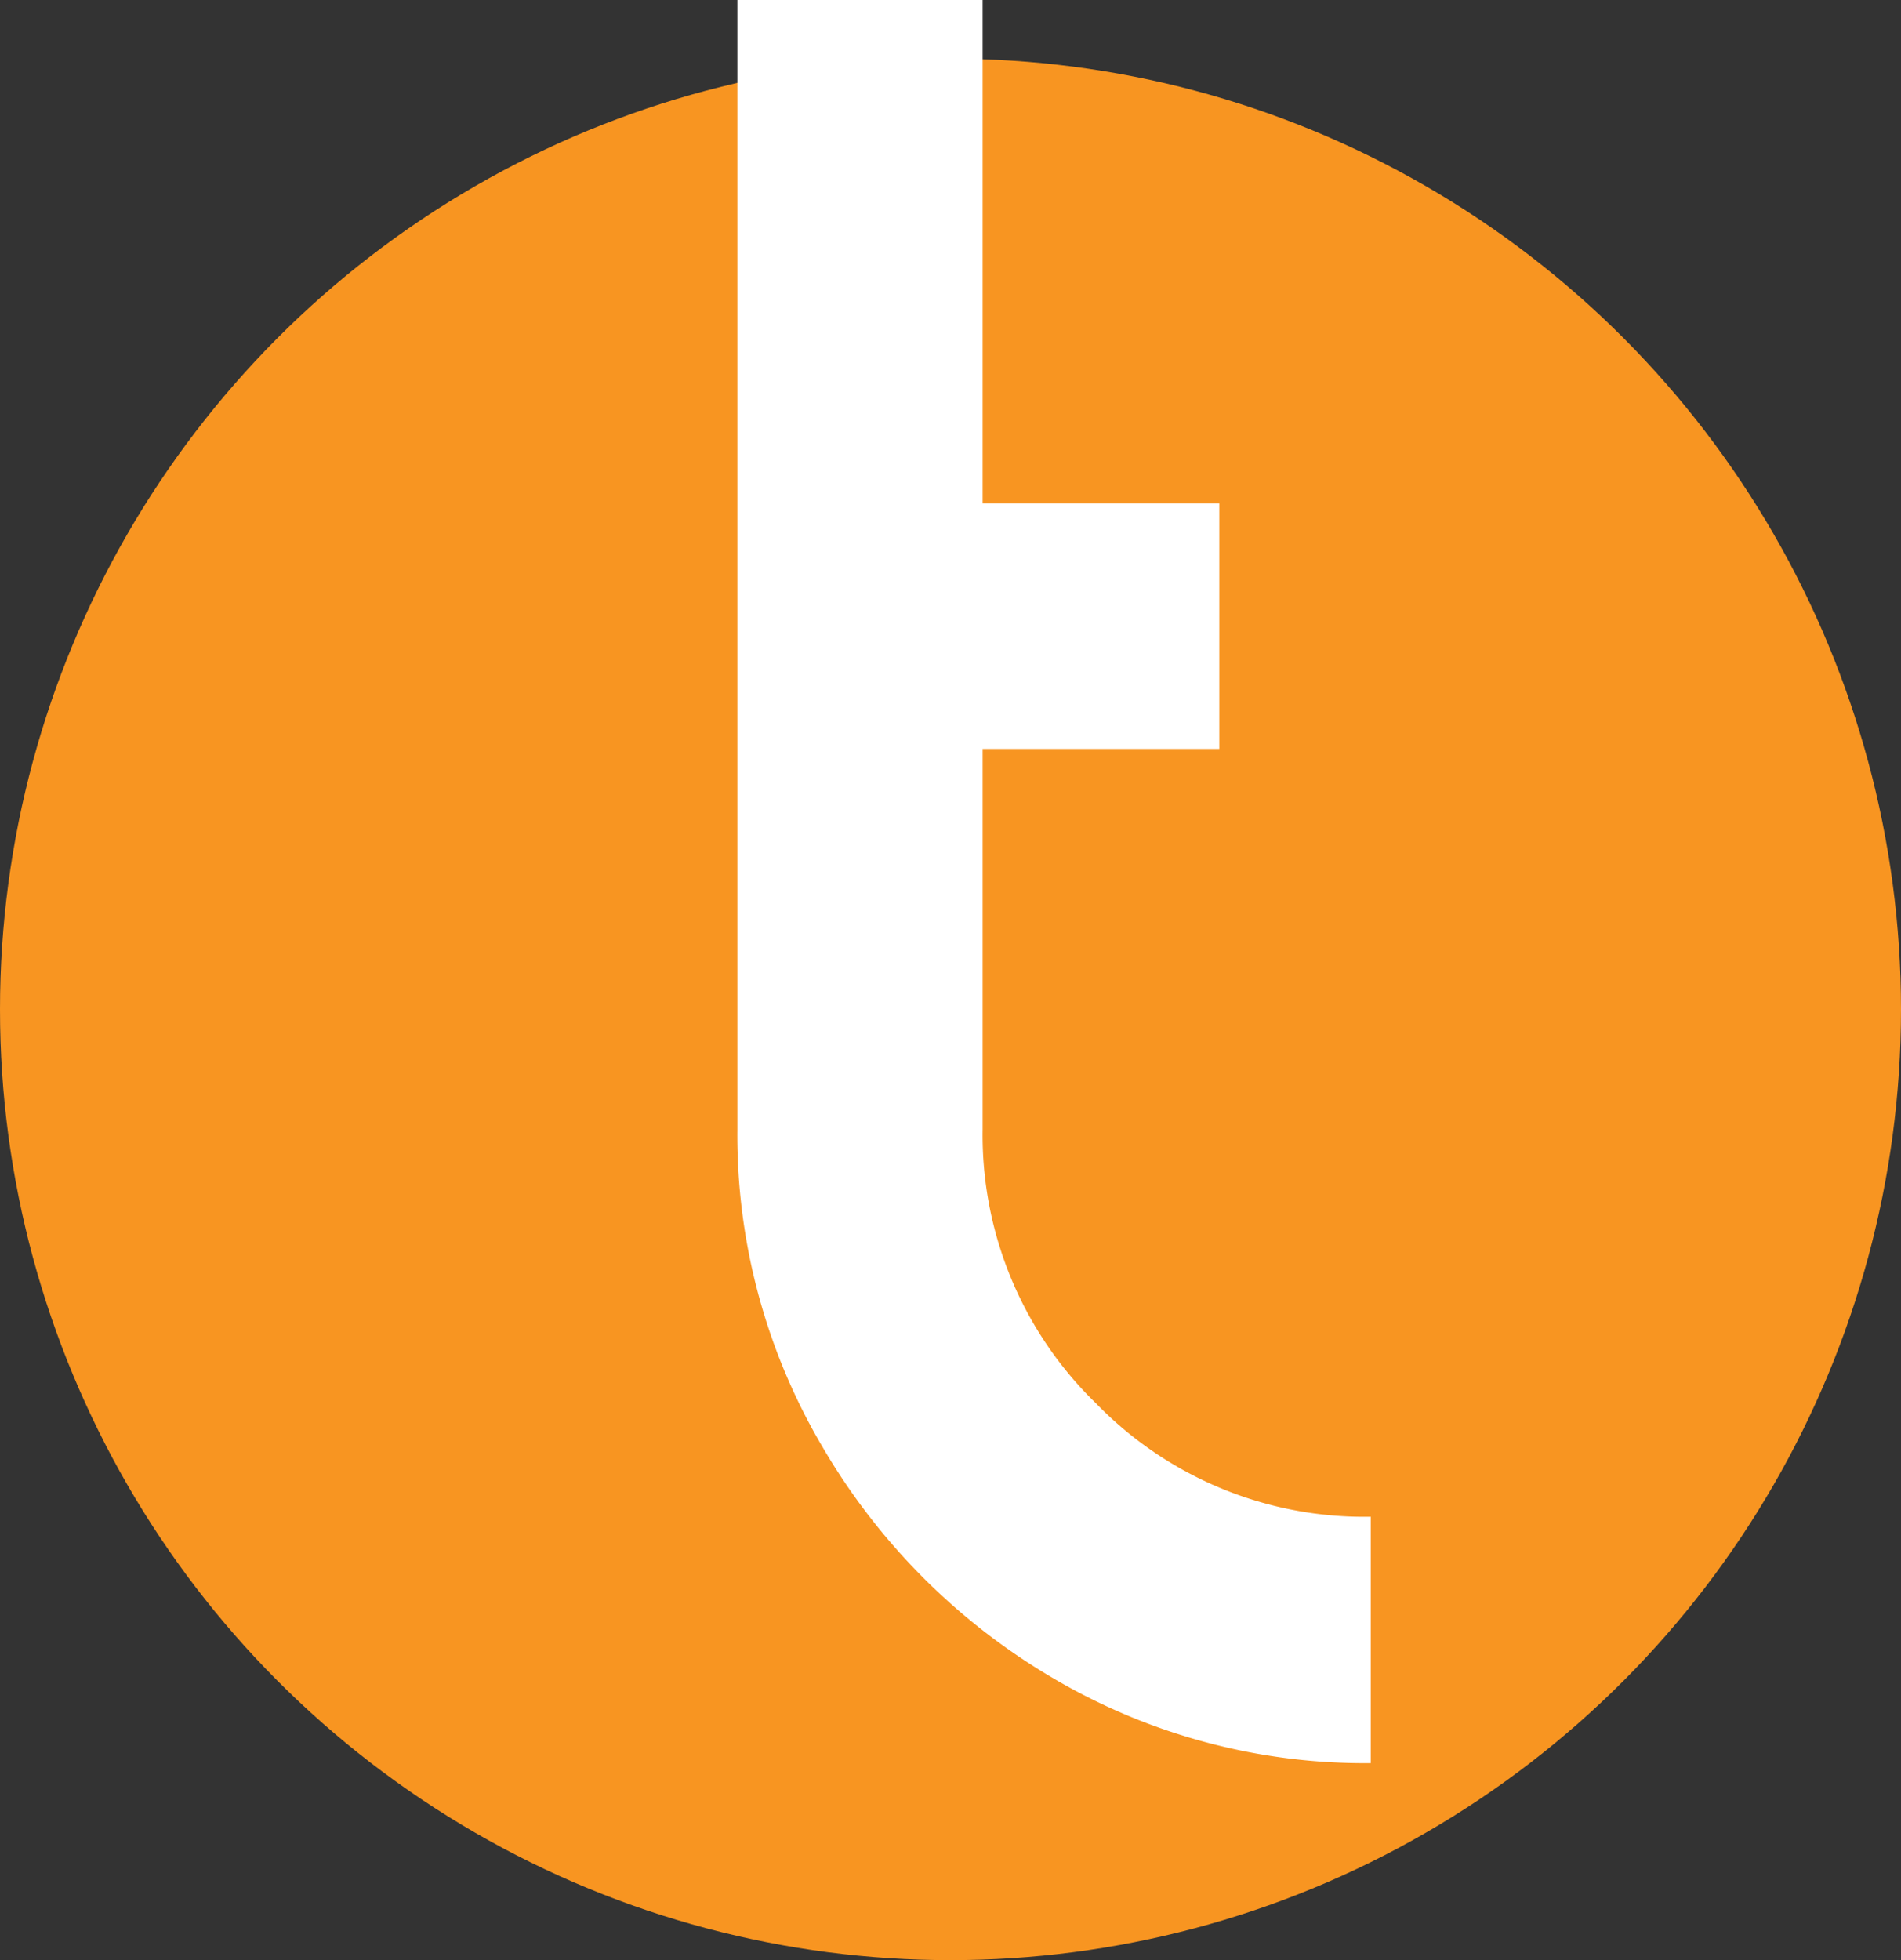
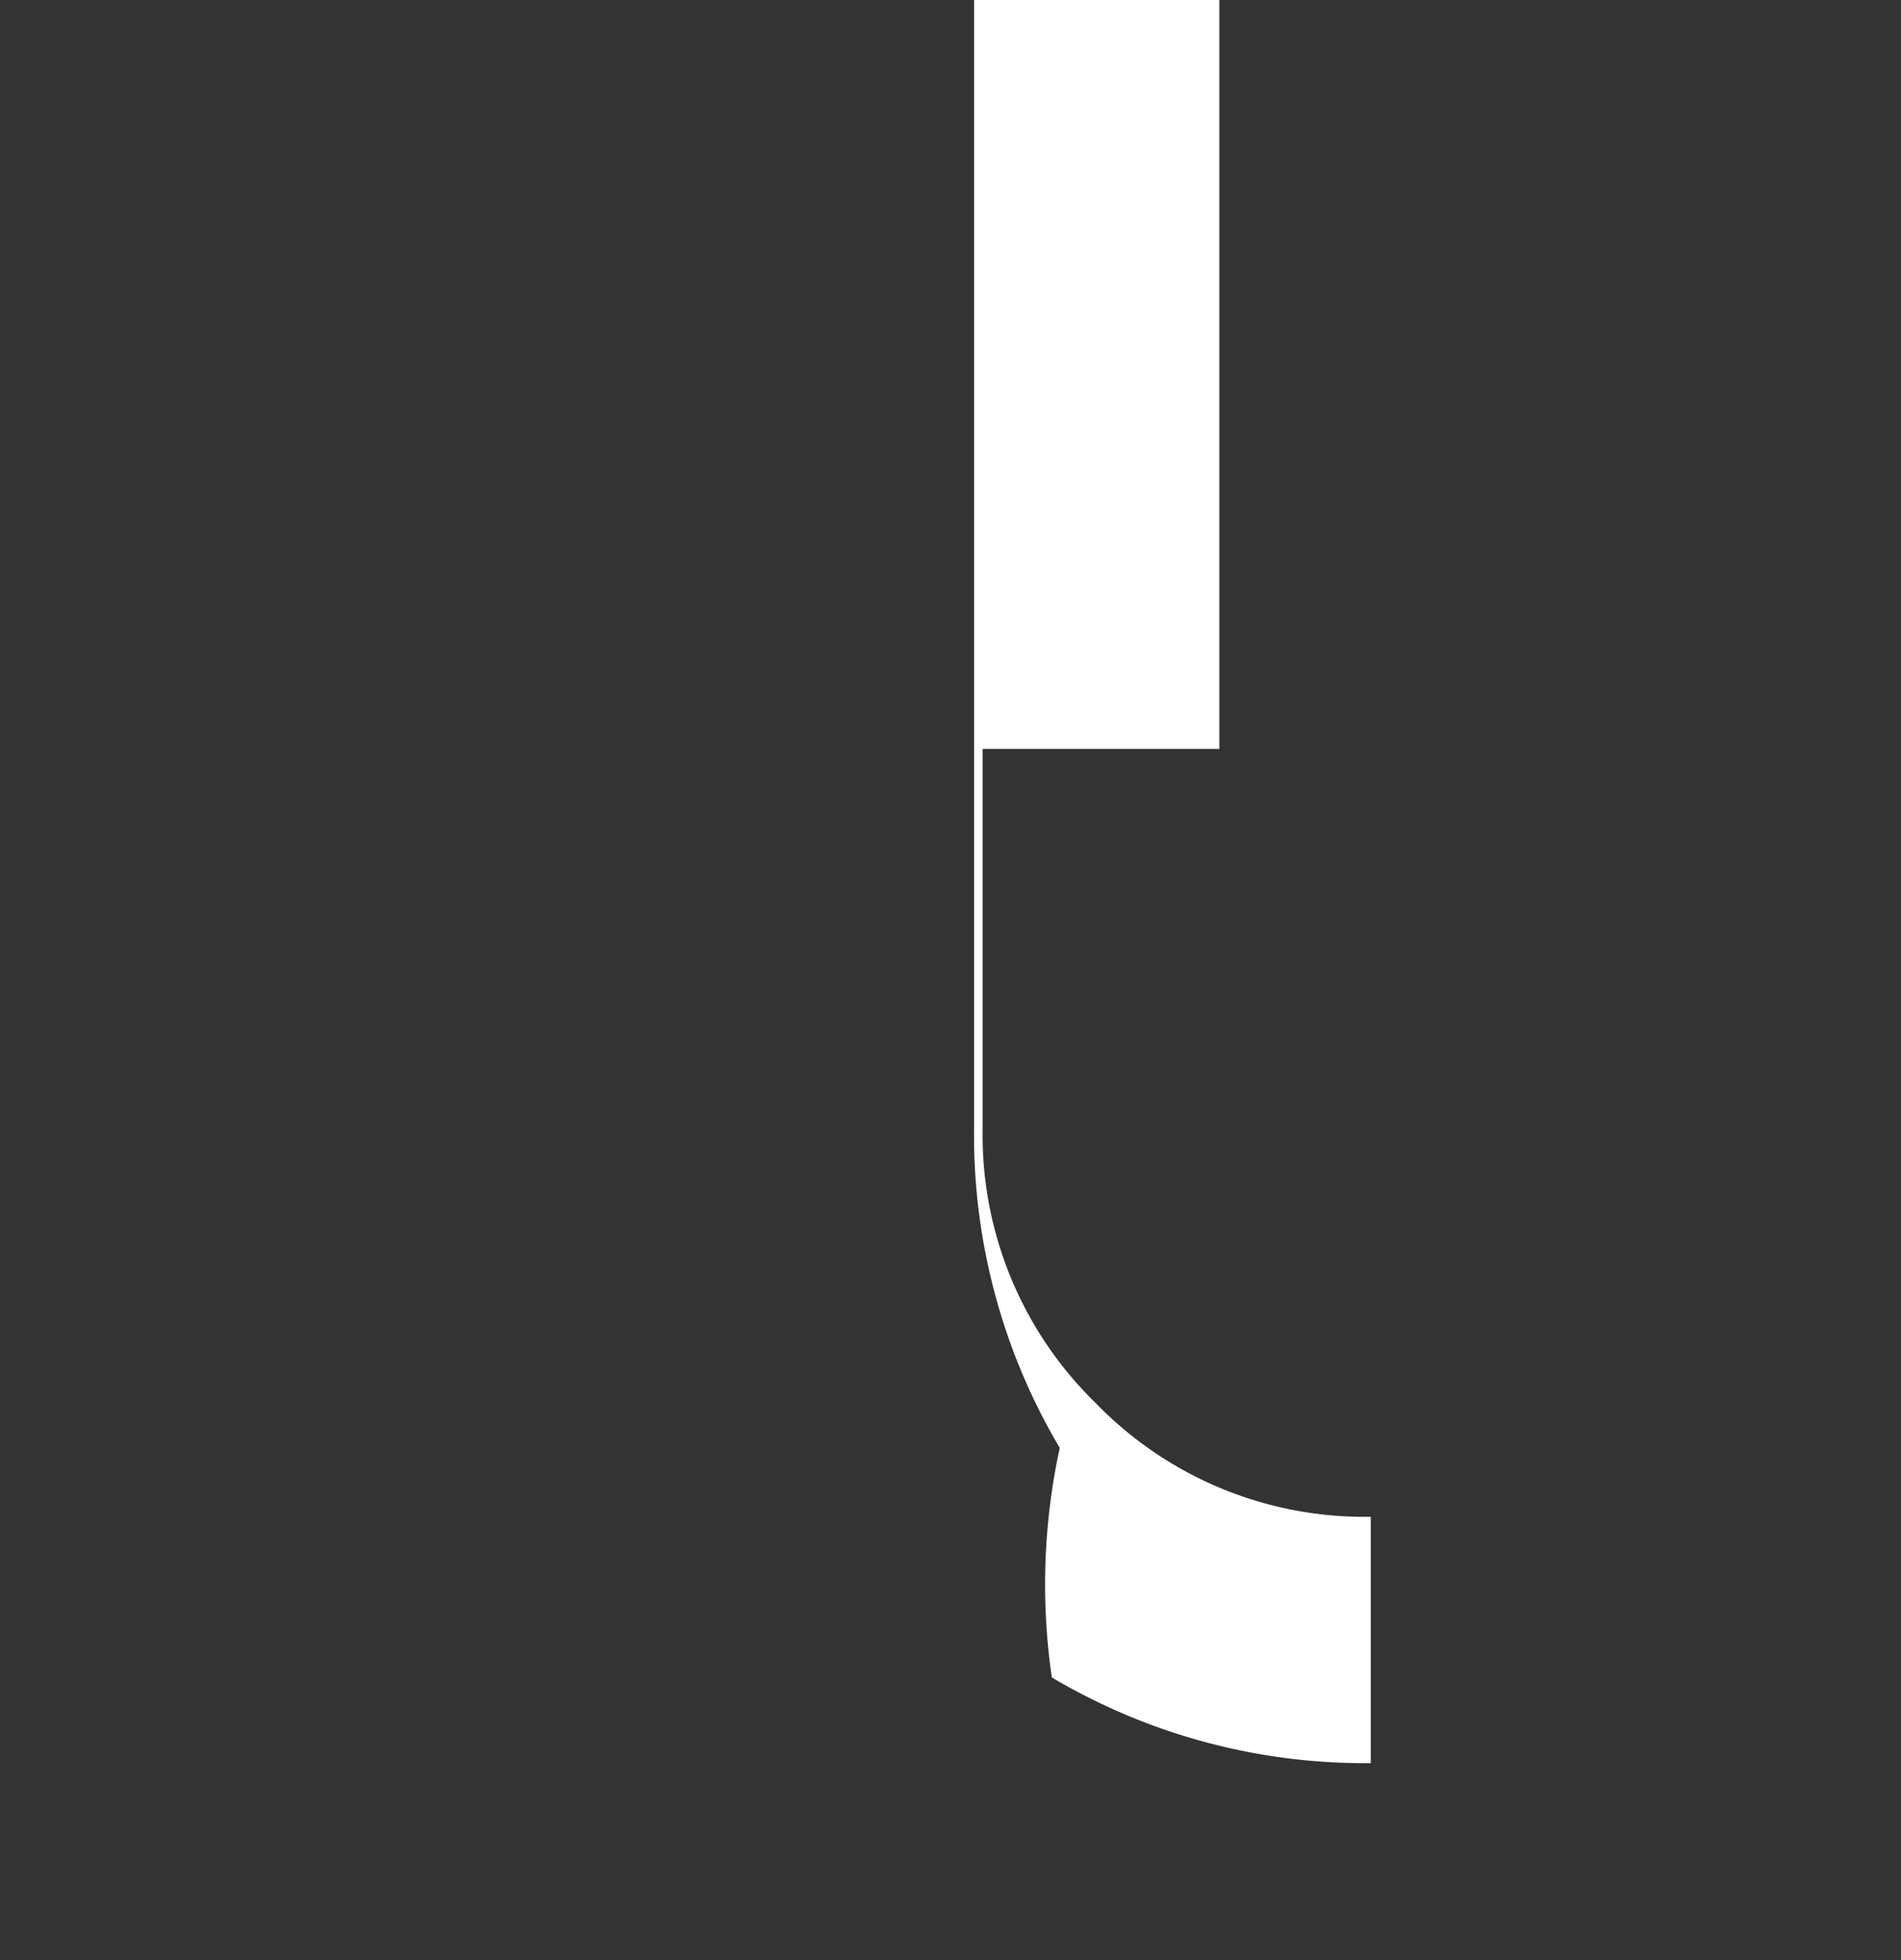
<svg xmlns="http://www.w3.org/2000/svg" id="Layer_1" data-name="Layer 1" viewBox="0 0 177.5 182.98">
  <rect x="0" y="0" width="177.5" height="182.98" fill="#333333" stroke="none" />
  <defs>
    <style>.cls-1{fill:#f89521;}.cls-2{fill:#fff;}</style>
  </defs>
-   <circle class="cls-1" cx="88.75" cy="94.23" r="88.75" />
-   <path class="cls-2" d="M409.93,345.42a34.92,34.92,0,0,1-10.59-25.6v-35.5h22.1V261.41h-22.1v-47h-22.9V319.82a57.22,57.22,0,0,0,8,29.75A60.22,60.22,0,0,0,405.8,371a57.33,57.33,0,0,0,29.78,8V356A34.9,34.9,0,0,1,409.93,345.42Z" transform="translate(-307.59 -214.41)" />
+   <path class="cls-2" d="M409.93,345.42a34.92,34.92,0,0,1-10.59-25.6v-35.5h22.1V261.41v-47h-22.9V319.82a57.22,57.22,0,0,0,8,29.75A60.22,60.22,0,0,0,405.8,371a57.33,57.33,0,0,0,29.78,8V356A34.9,34.9,0,0,1,409.93,345.42Z" transform="translate(-307.59 -214.41)" />
</svg>